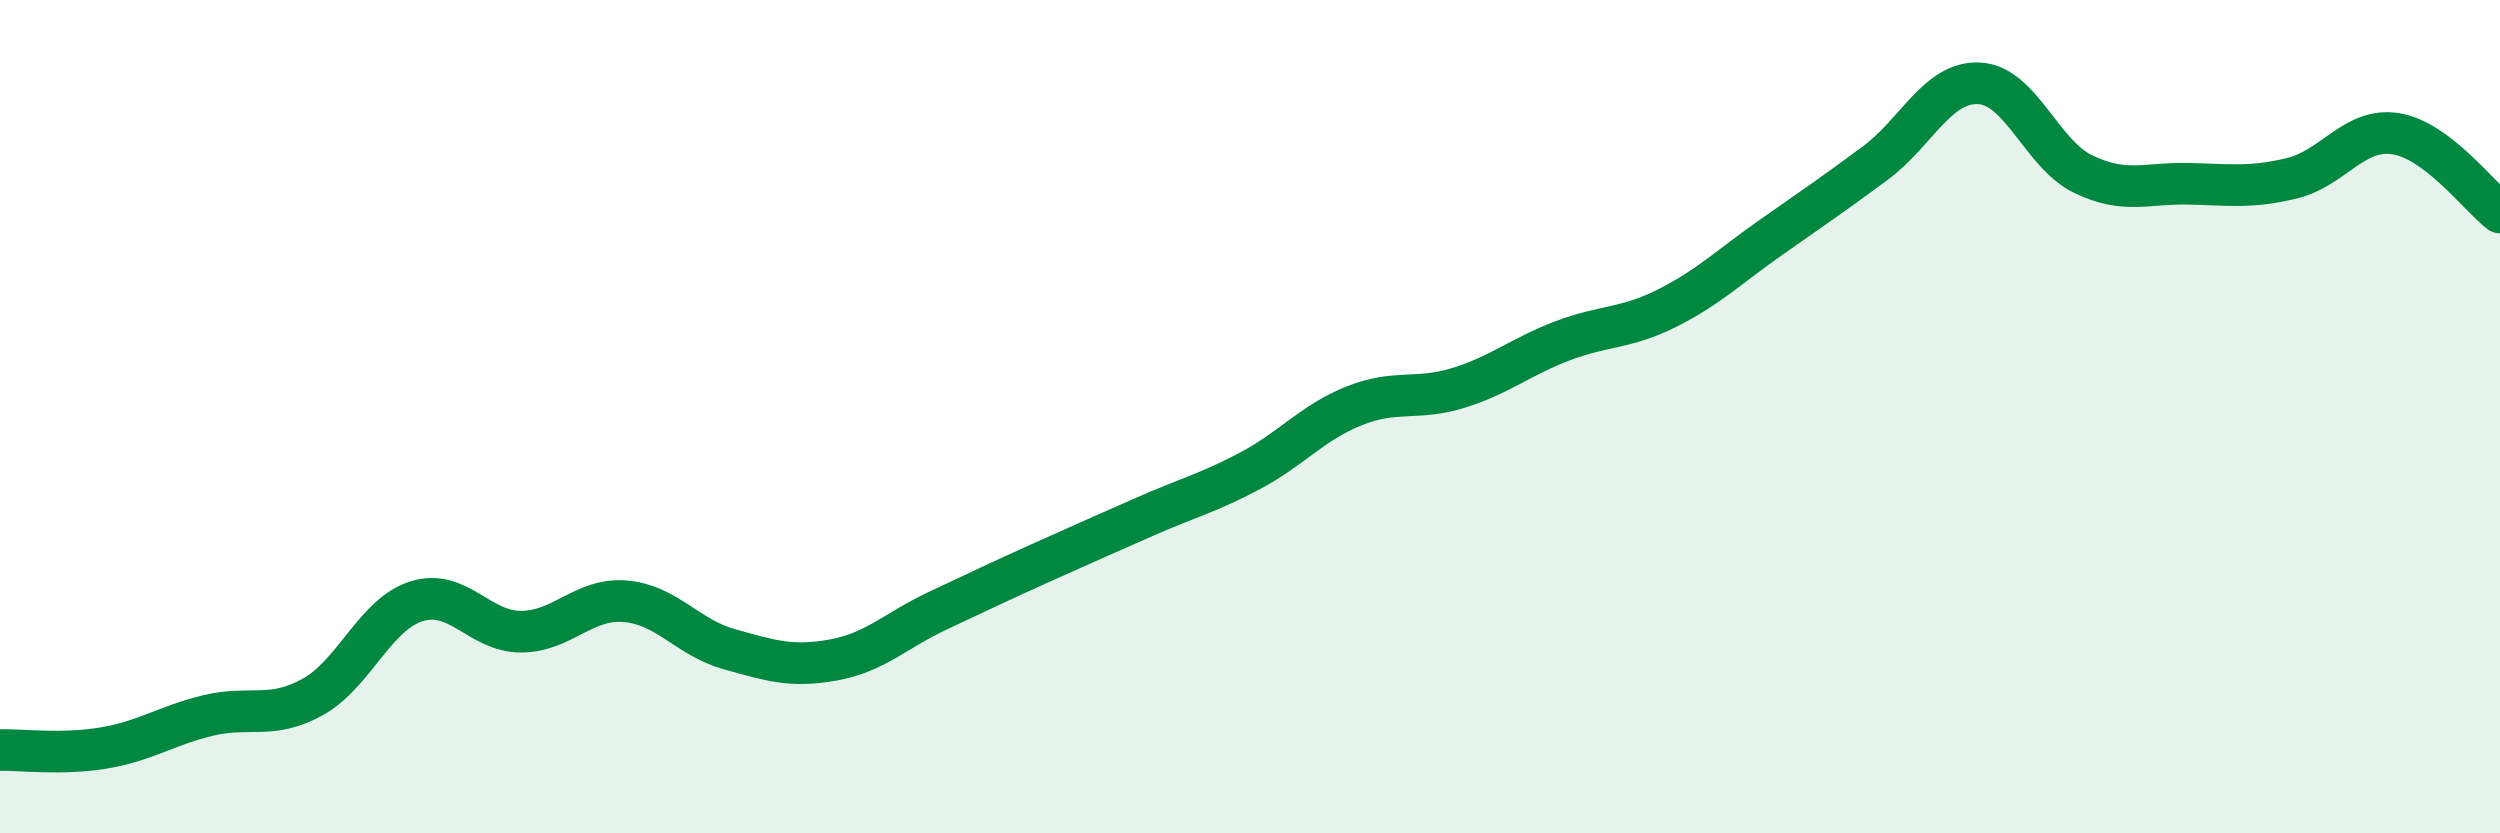
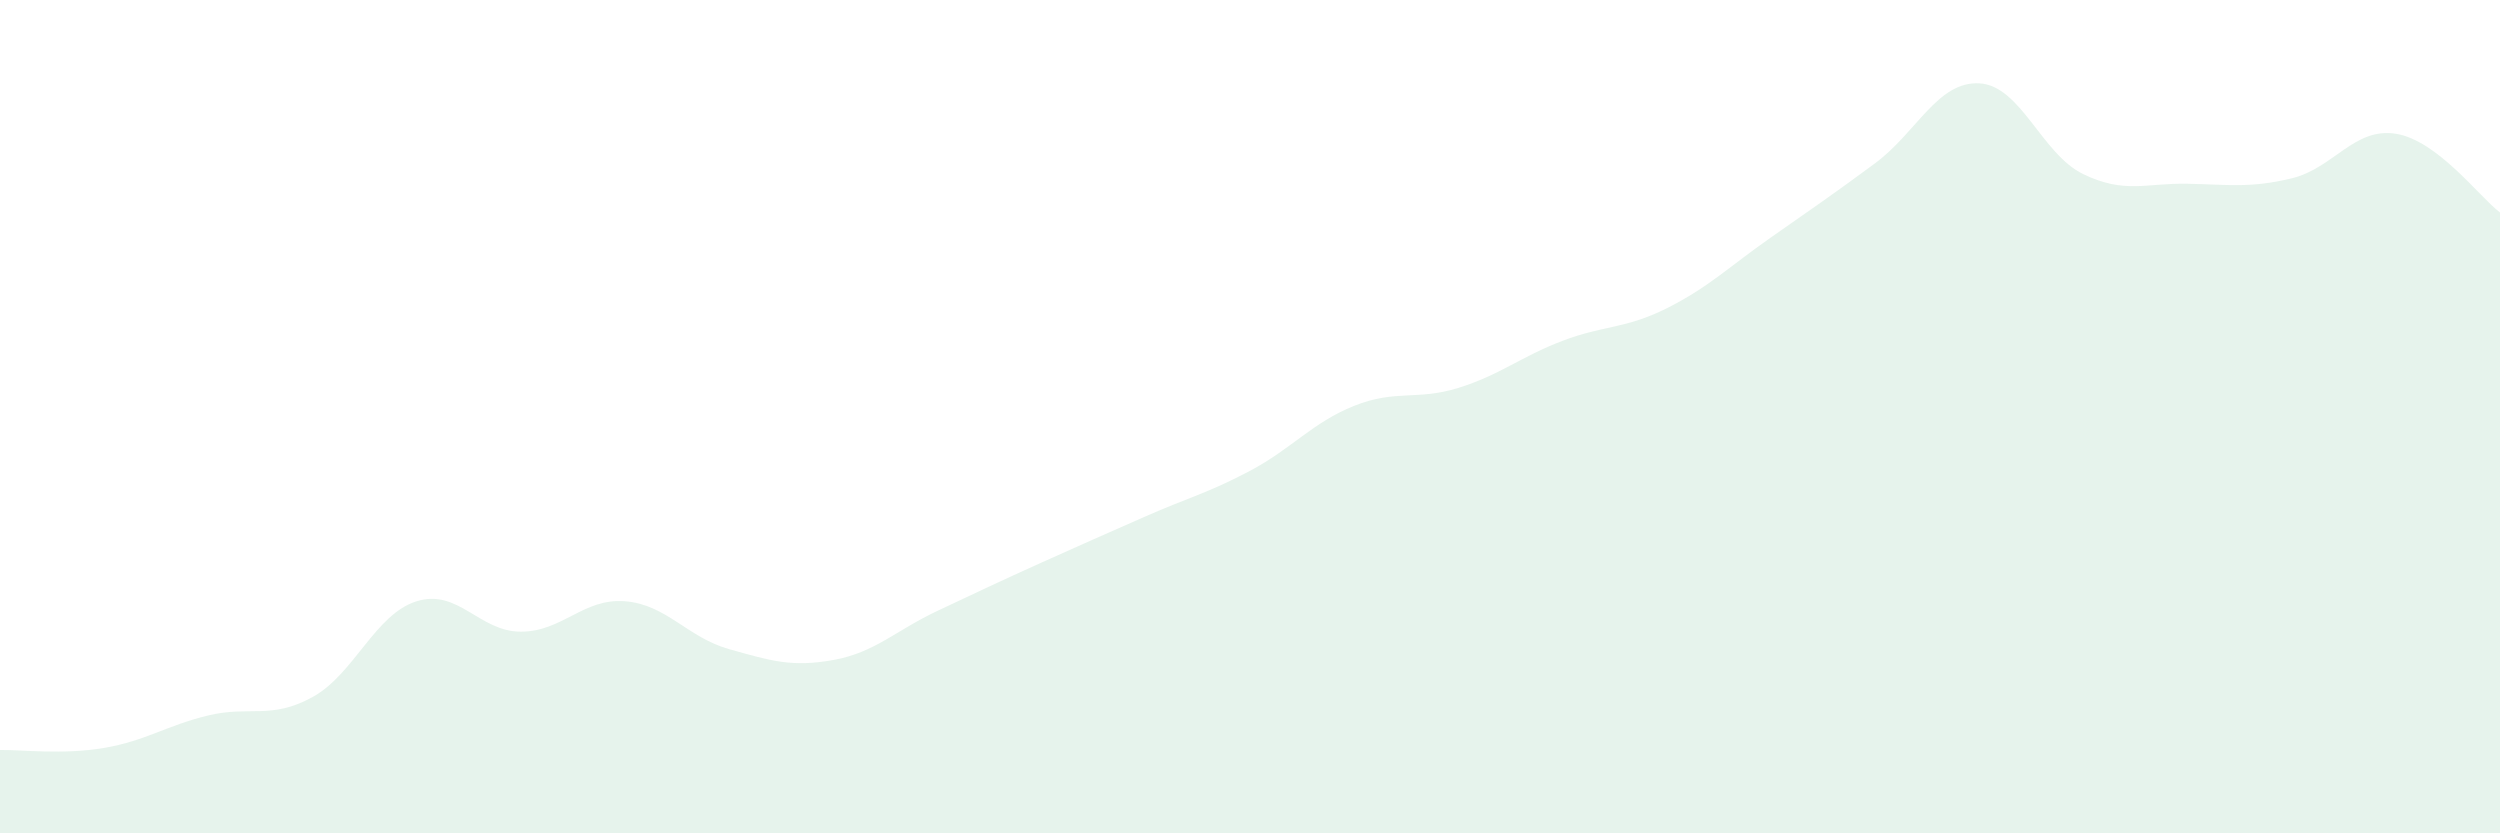
<svg xmlns="http://www.w3.org/2000/svg" width="60" height="20" viewBox="0 0 60 20">
  <path d="M 0,18 C 0.5,17.99 1.5,18.12 2.5,17.95 C 3.5,17.78 4,17.41 5,17.17 C 6,16.93 6.5,17.28 7.5,16.73 C 8.5,16.18 9,14.74 10,14.43 C 11,14.12 11.5,15.16 12.5,15.16 C 13.5,15.16 14,14.35 15,14.43 C 16,14.51 16.5,15.3 17.5,15.58 C 18.5,15.86 19,16.02 20,15.84 C 21,15.66 21.5,15.13 22.5,14.66 C 23.5,14.19 24,13.95 25,13.5 C 26,13.05 26.5,12.83 27.5,12.39 C 28.5,11.95 29,11.83 30,11.3 C 31,10.77 31.5,10.14 32.5,9.74 C 33.5,9.34 34,9.62 35,9.31 C 36,9 36.5,8.56 37.5,8.18 C 38.5,7.8 39,7.9 40,7.4 C 41,6.9 41.5,6.4 42.5,5.7 C 43.5,5 44,4.66 45,3.92 C 46,3.18 46.5,1.95 47.5,2 C 48.5,2.05 49,3.7 50,4.18 C 51,4.66 51.5,4.39 52.5,4.41 C 53.5,4.43 54,4.52 55,4.28 C 56,4.04 56.5,3.05 57.5,3.21 C 58.5,3.37 59.5,4.72 60,5.1L60 20L0 20Z" fill="#008740" opacity="0.1" stroke-linecap="round" stroke-linejoin="round" />
-   <path d="M 0,18 C 0.5,17.99 1.5,18.12 2.5,17.95 C 3.5,17.78 4,17.41 5,17.17 C 6,16.93 6.5,17.28 7.5,16.73 C 8.5,16.18 9,14.74 10,14.43 C 11,14.12 11.5,15.16 12.5,15.16 C 13.5,15.16 14,14.35 15,14.43 C 16,14.51 16.5,15.3 17.5,15.58 C 18.5,15.86 19,16.02 20,15.84 C 21,15.66 21.5,15.13 22.5,14.66 C 23.5,14.19 24,13.95 25,13.5 C 26,13.05 26.5,12.83 27.5,12.39 C 28.5,11.95 29,11.83 30,11.3 C 31,10.77 31.5,10.14 32.5,9.74 C 33.5,9.34 34,9.62 35,9.31 C 36,9 36.5,8.56 37.5,8.18 C 38.5,7.8 39,7.9 40,7.4 C 41,6.9 41.5,6.4 42.5,5.7 C 43.5,5 44,4.66 45,3.92 C 46,3.18 46.5,1.95 47.5,2 C 48.5,2.05 49,3.7 50,4.18 C 51,4.66 51.5,4.39 52.5,4.41 C 53.5,4.43 54,4.52 55,4.28 C 56,4.04 56.5,3.05 57.5,3.21 C 58.5,3.37 59.5,4.72 60,5.1" stroke="#008740" stroke-width="1" fill="none" stroke-linecap="round" stroke-linejoin="round" />
</svg>